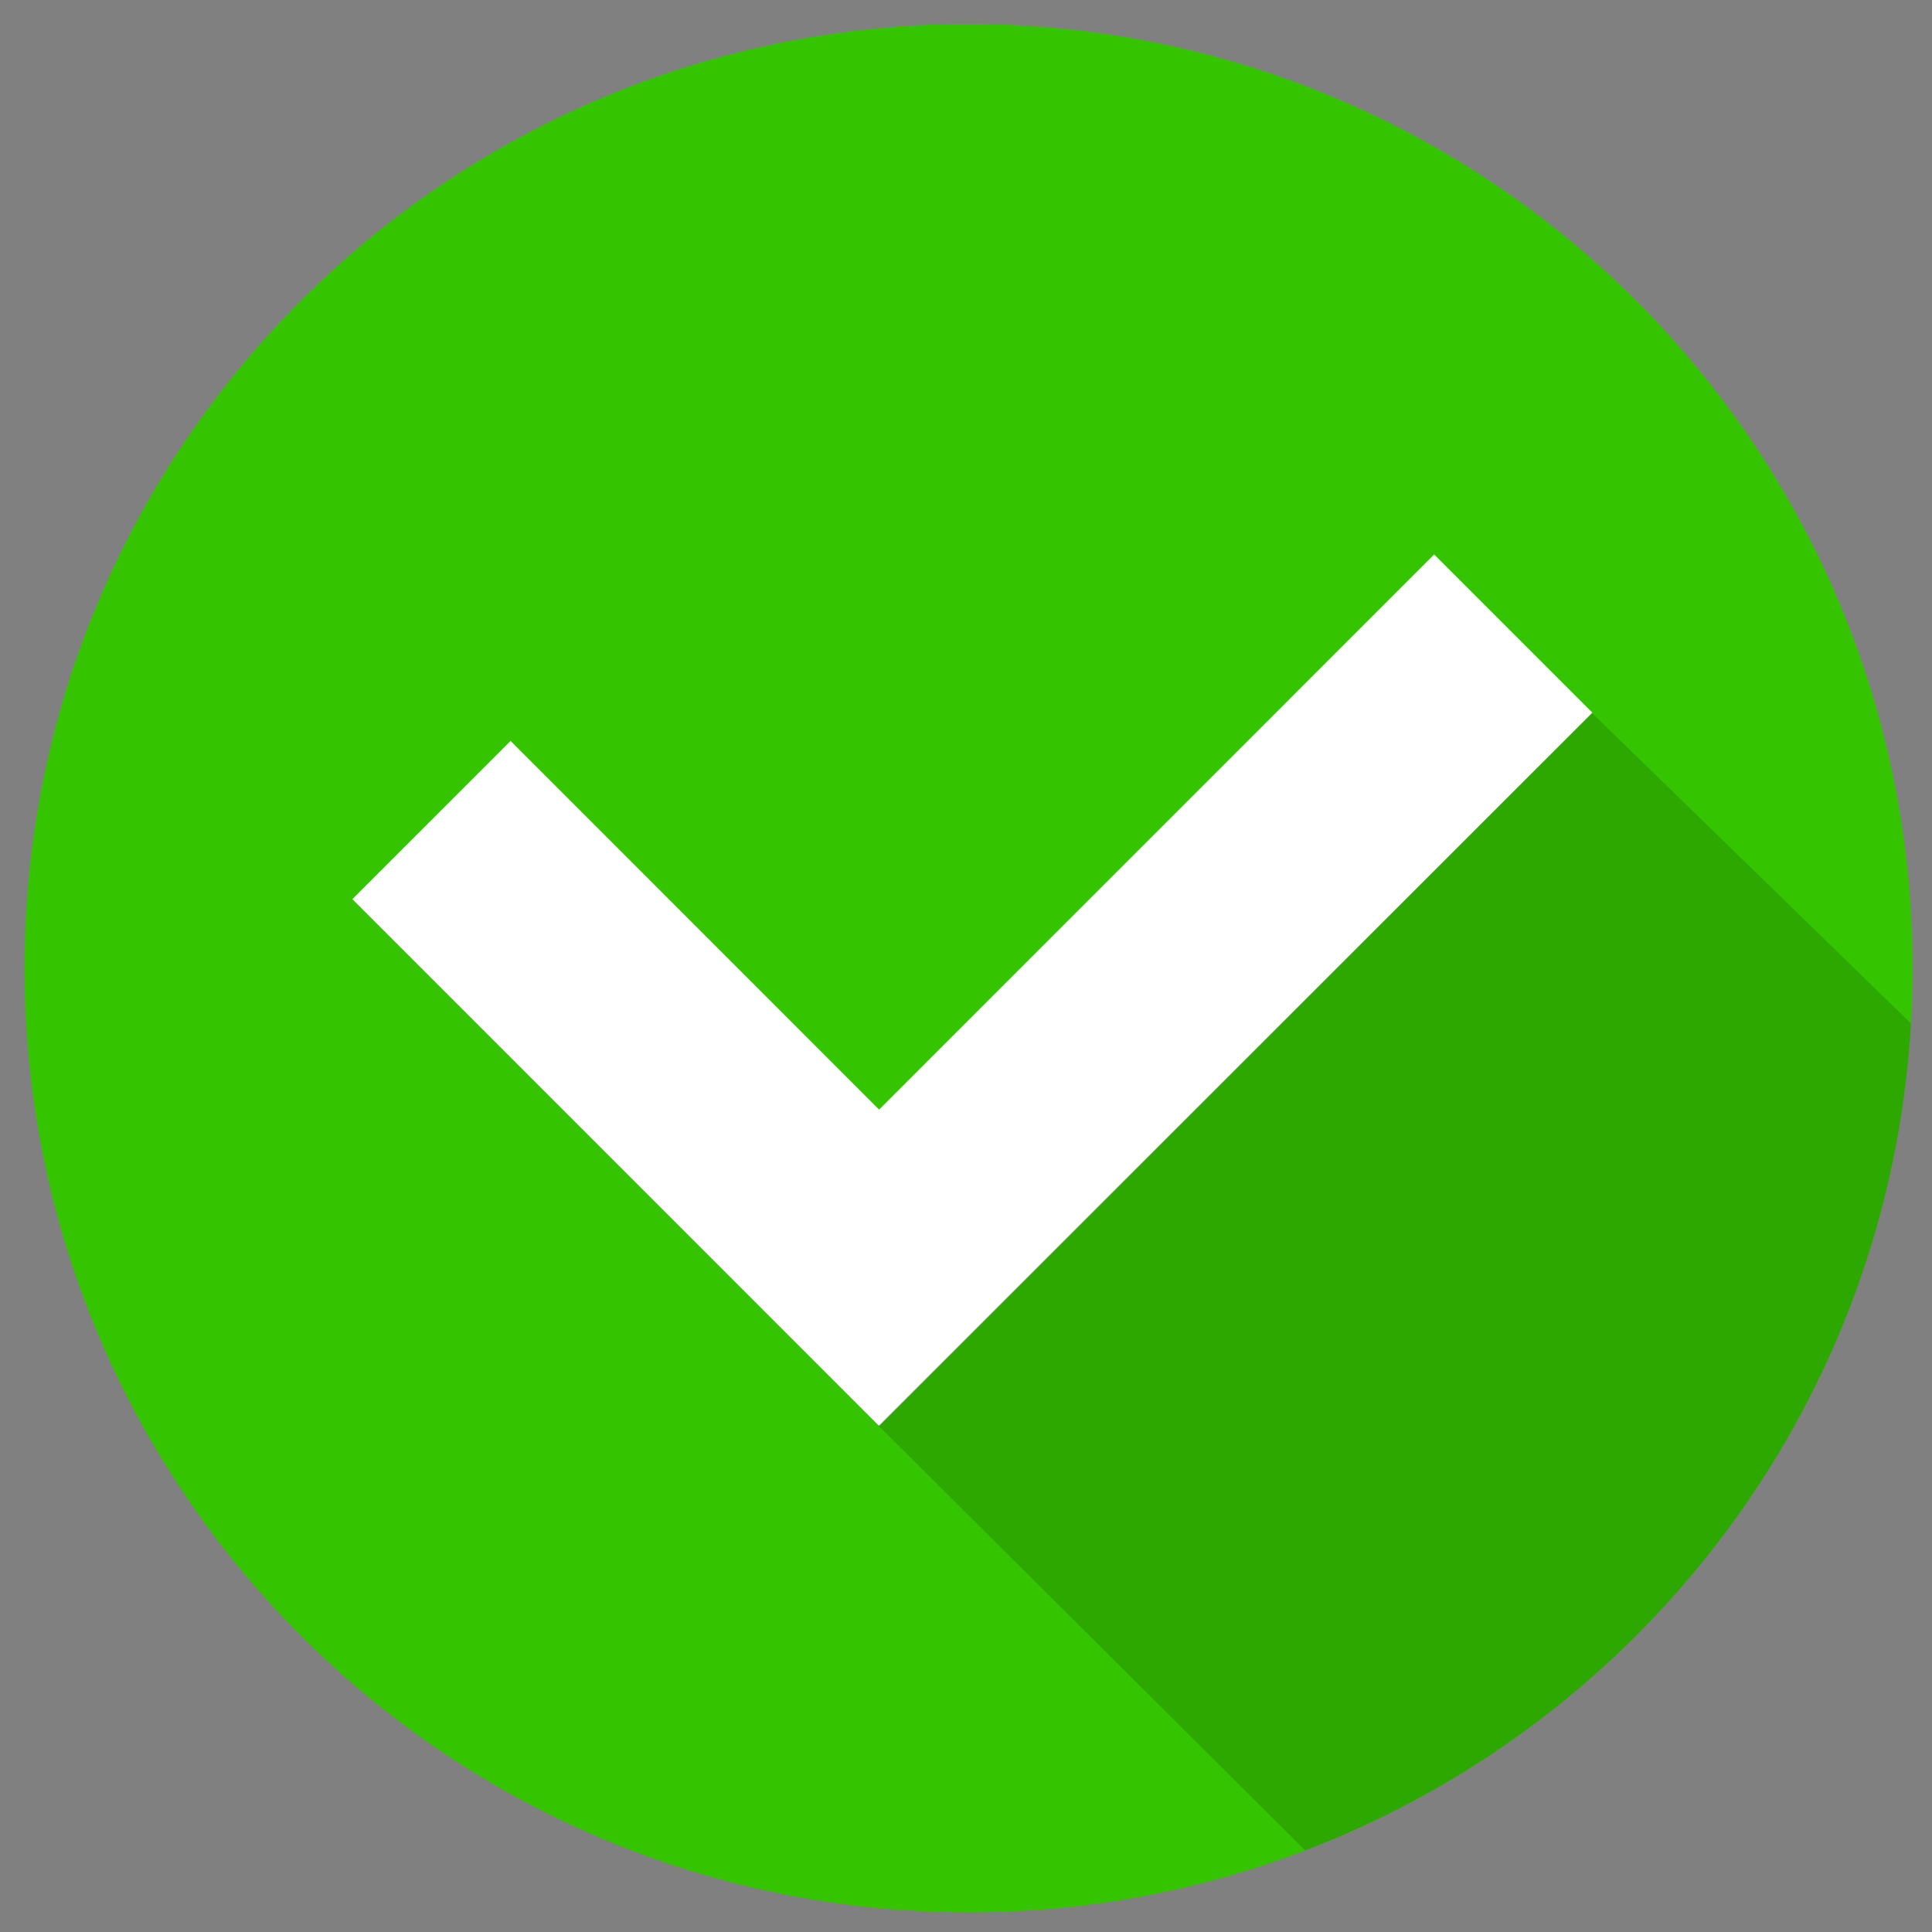
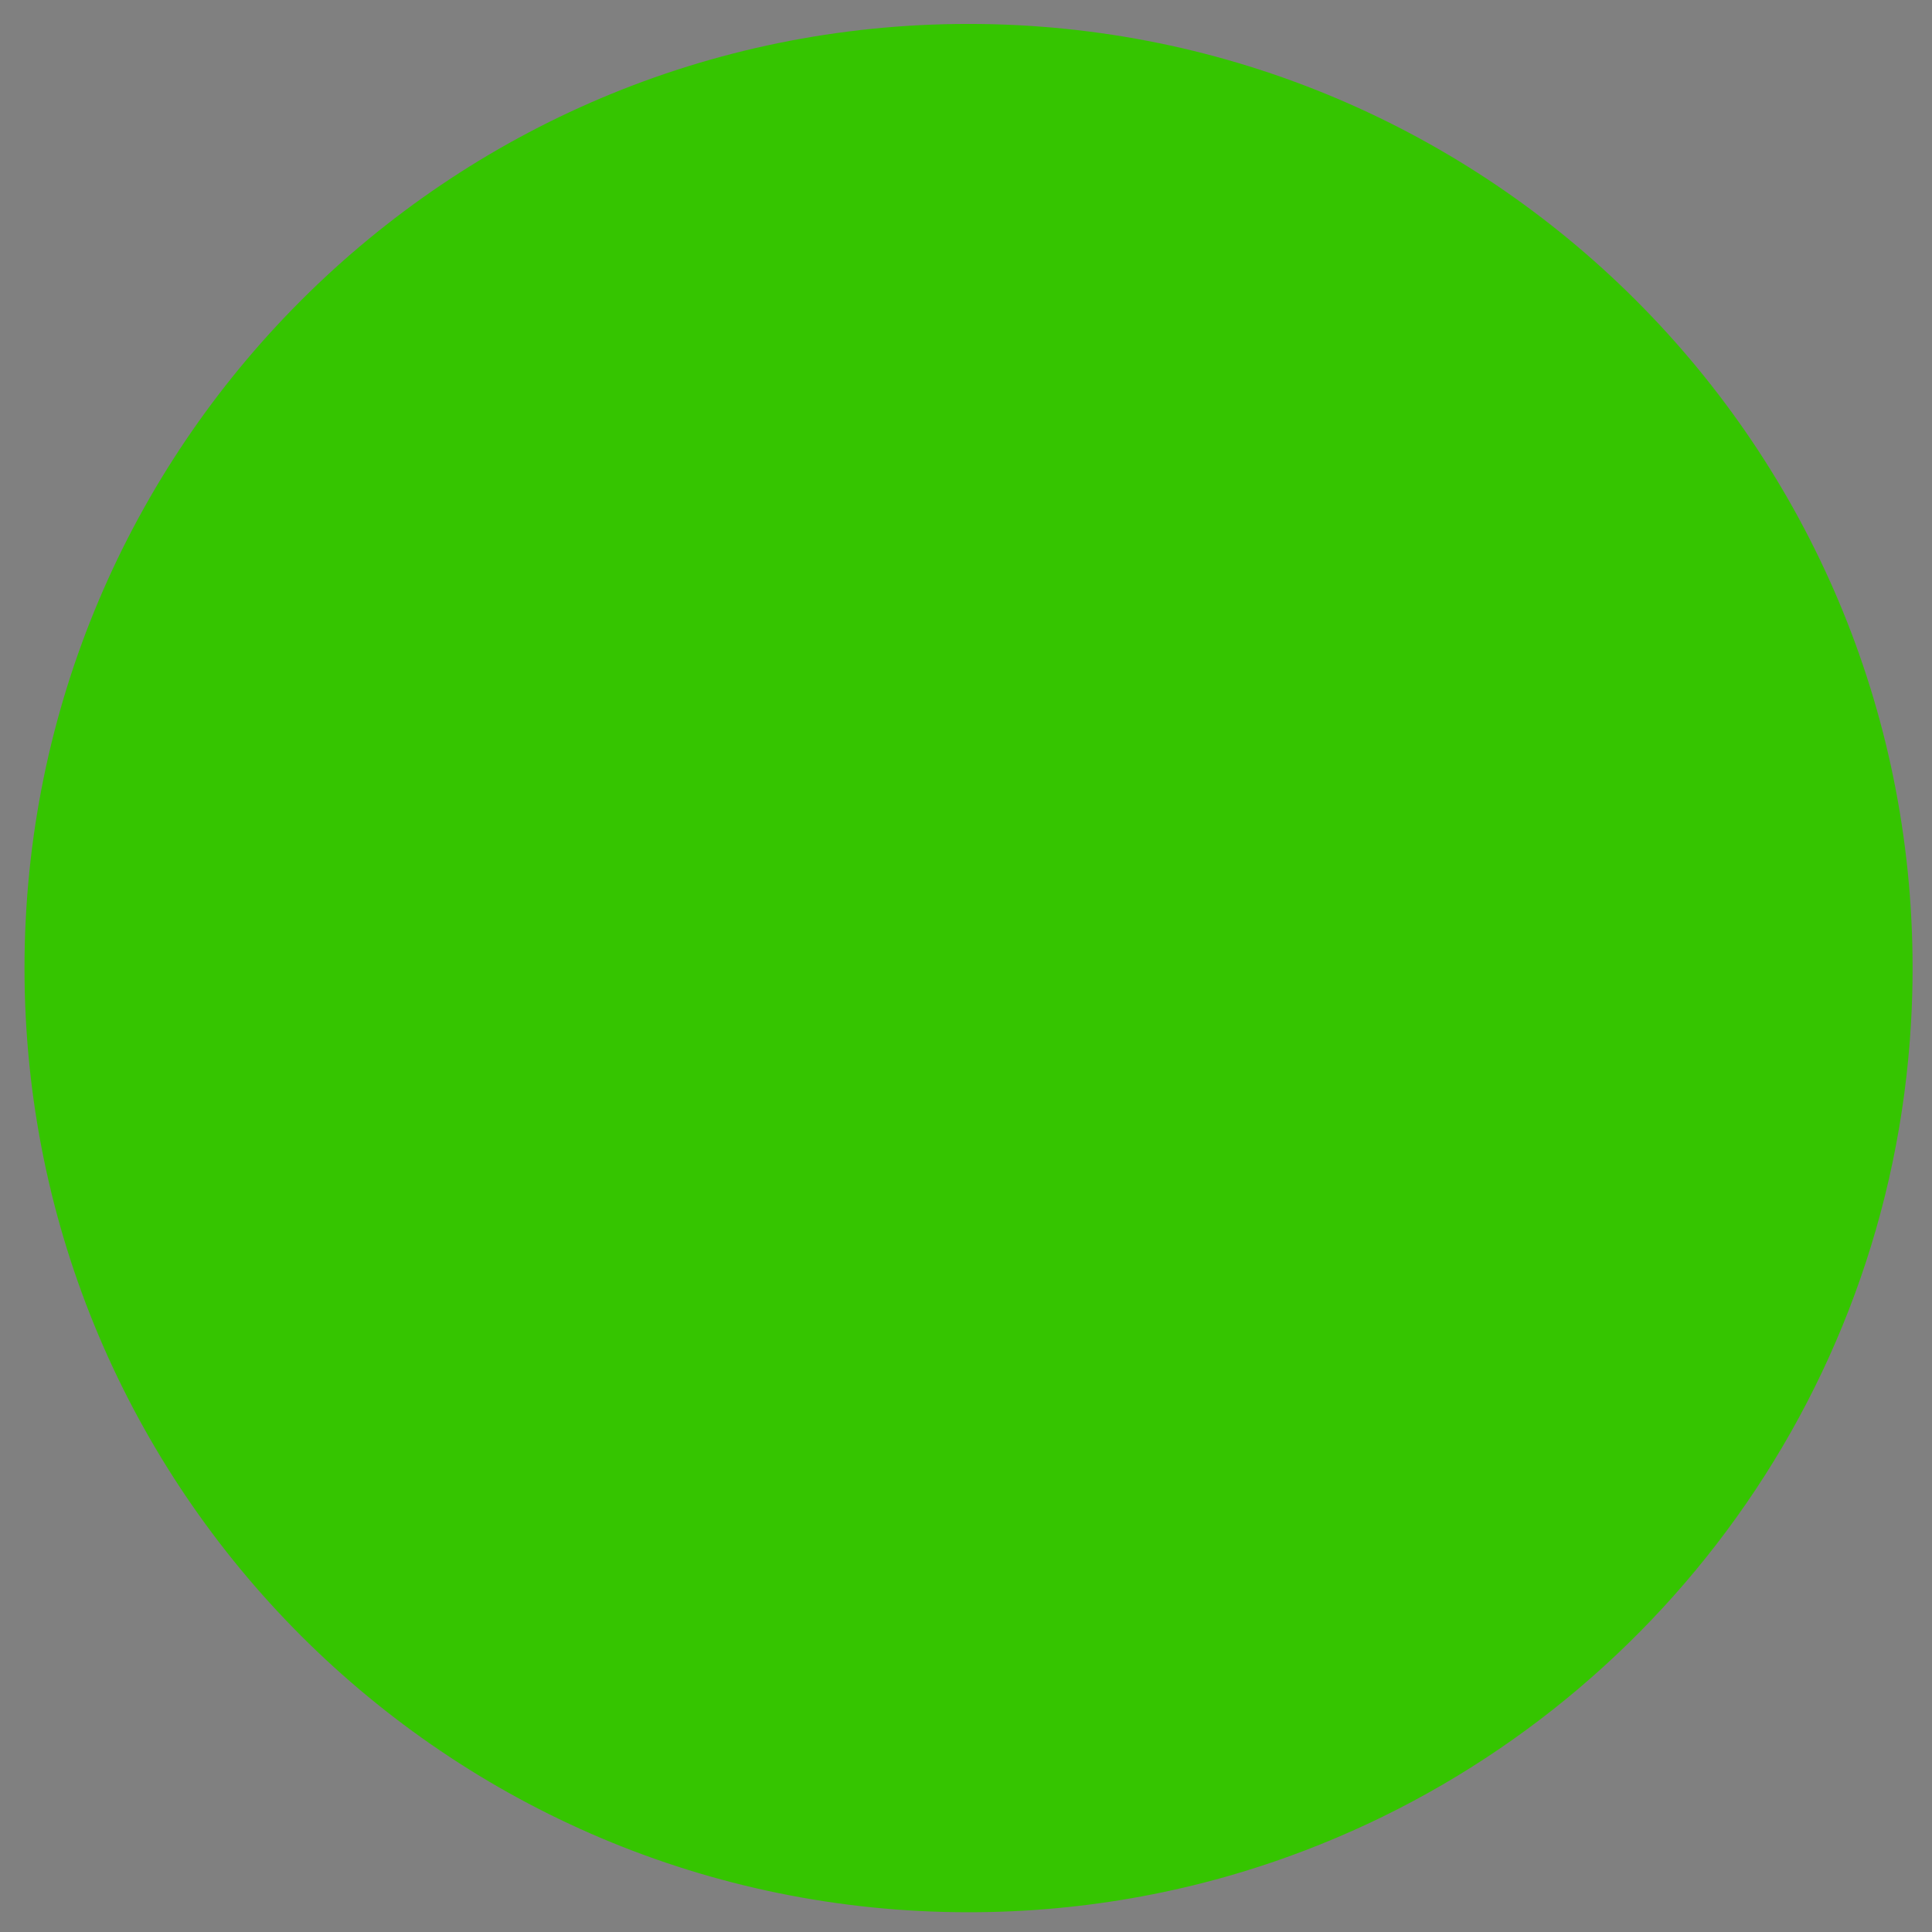
<svg xmlns="http://www.w3.org/2000/svg" width="44" height="44" viewBox="0 0 44 44" fill="none">
  <rect x="0" y="0" width="44" height="44" fill="#808080" stroke="none" />
  <path d="M43.558 22.048C43.558 22.47 43.546 22.891 43.521 23.305C43.025 31.934 37.44 39.195 29.723 42.141C27.341 43.053 24.758 43.55 22.058 43.55C10.184 43.55 0.558 33.924 0.558 22.048C0.558 10.173 10.184 0.545 22.058 0.545C33.931 0.545 43.558 10.171 43.558 22.048Z" fill="#35C500" />
-   <path d="M20.021 32.475L8.025 20.477L11.628 16.874L20.021 25.27L32.662 12.627L36.265 16.23L20.021 32.475Z" fill="white" />
  <g style="mix-blend-mode:hard-light" opacity="0.15">
-     <path d="M43.521 23.305C43.025 31.934 37.44 39.196 29.723 42.141L20.003 32.465L36.26 16.241L43.521 23.308V23.305Z" fill="#010101" />
-   </g>
+     </g>
</svg>